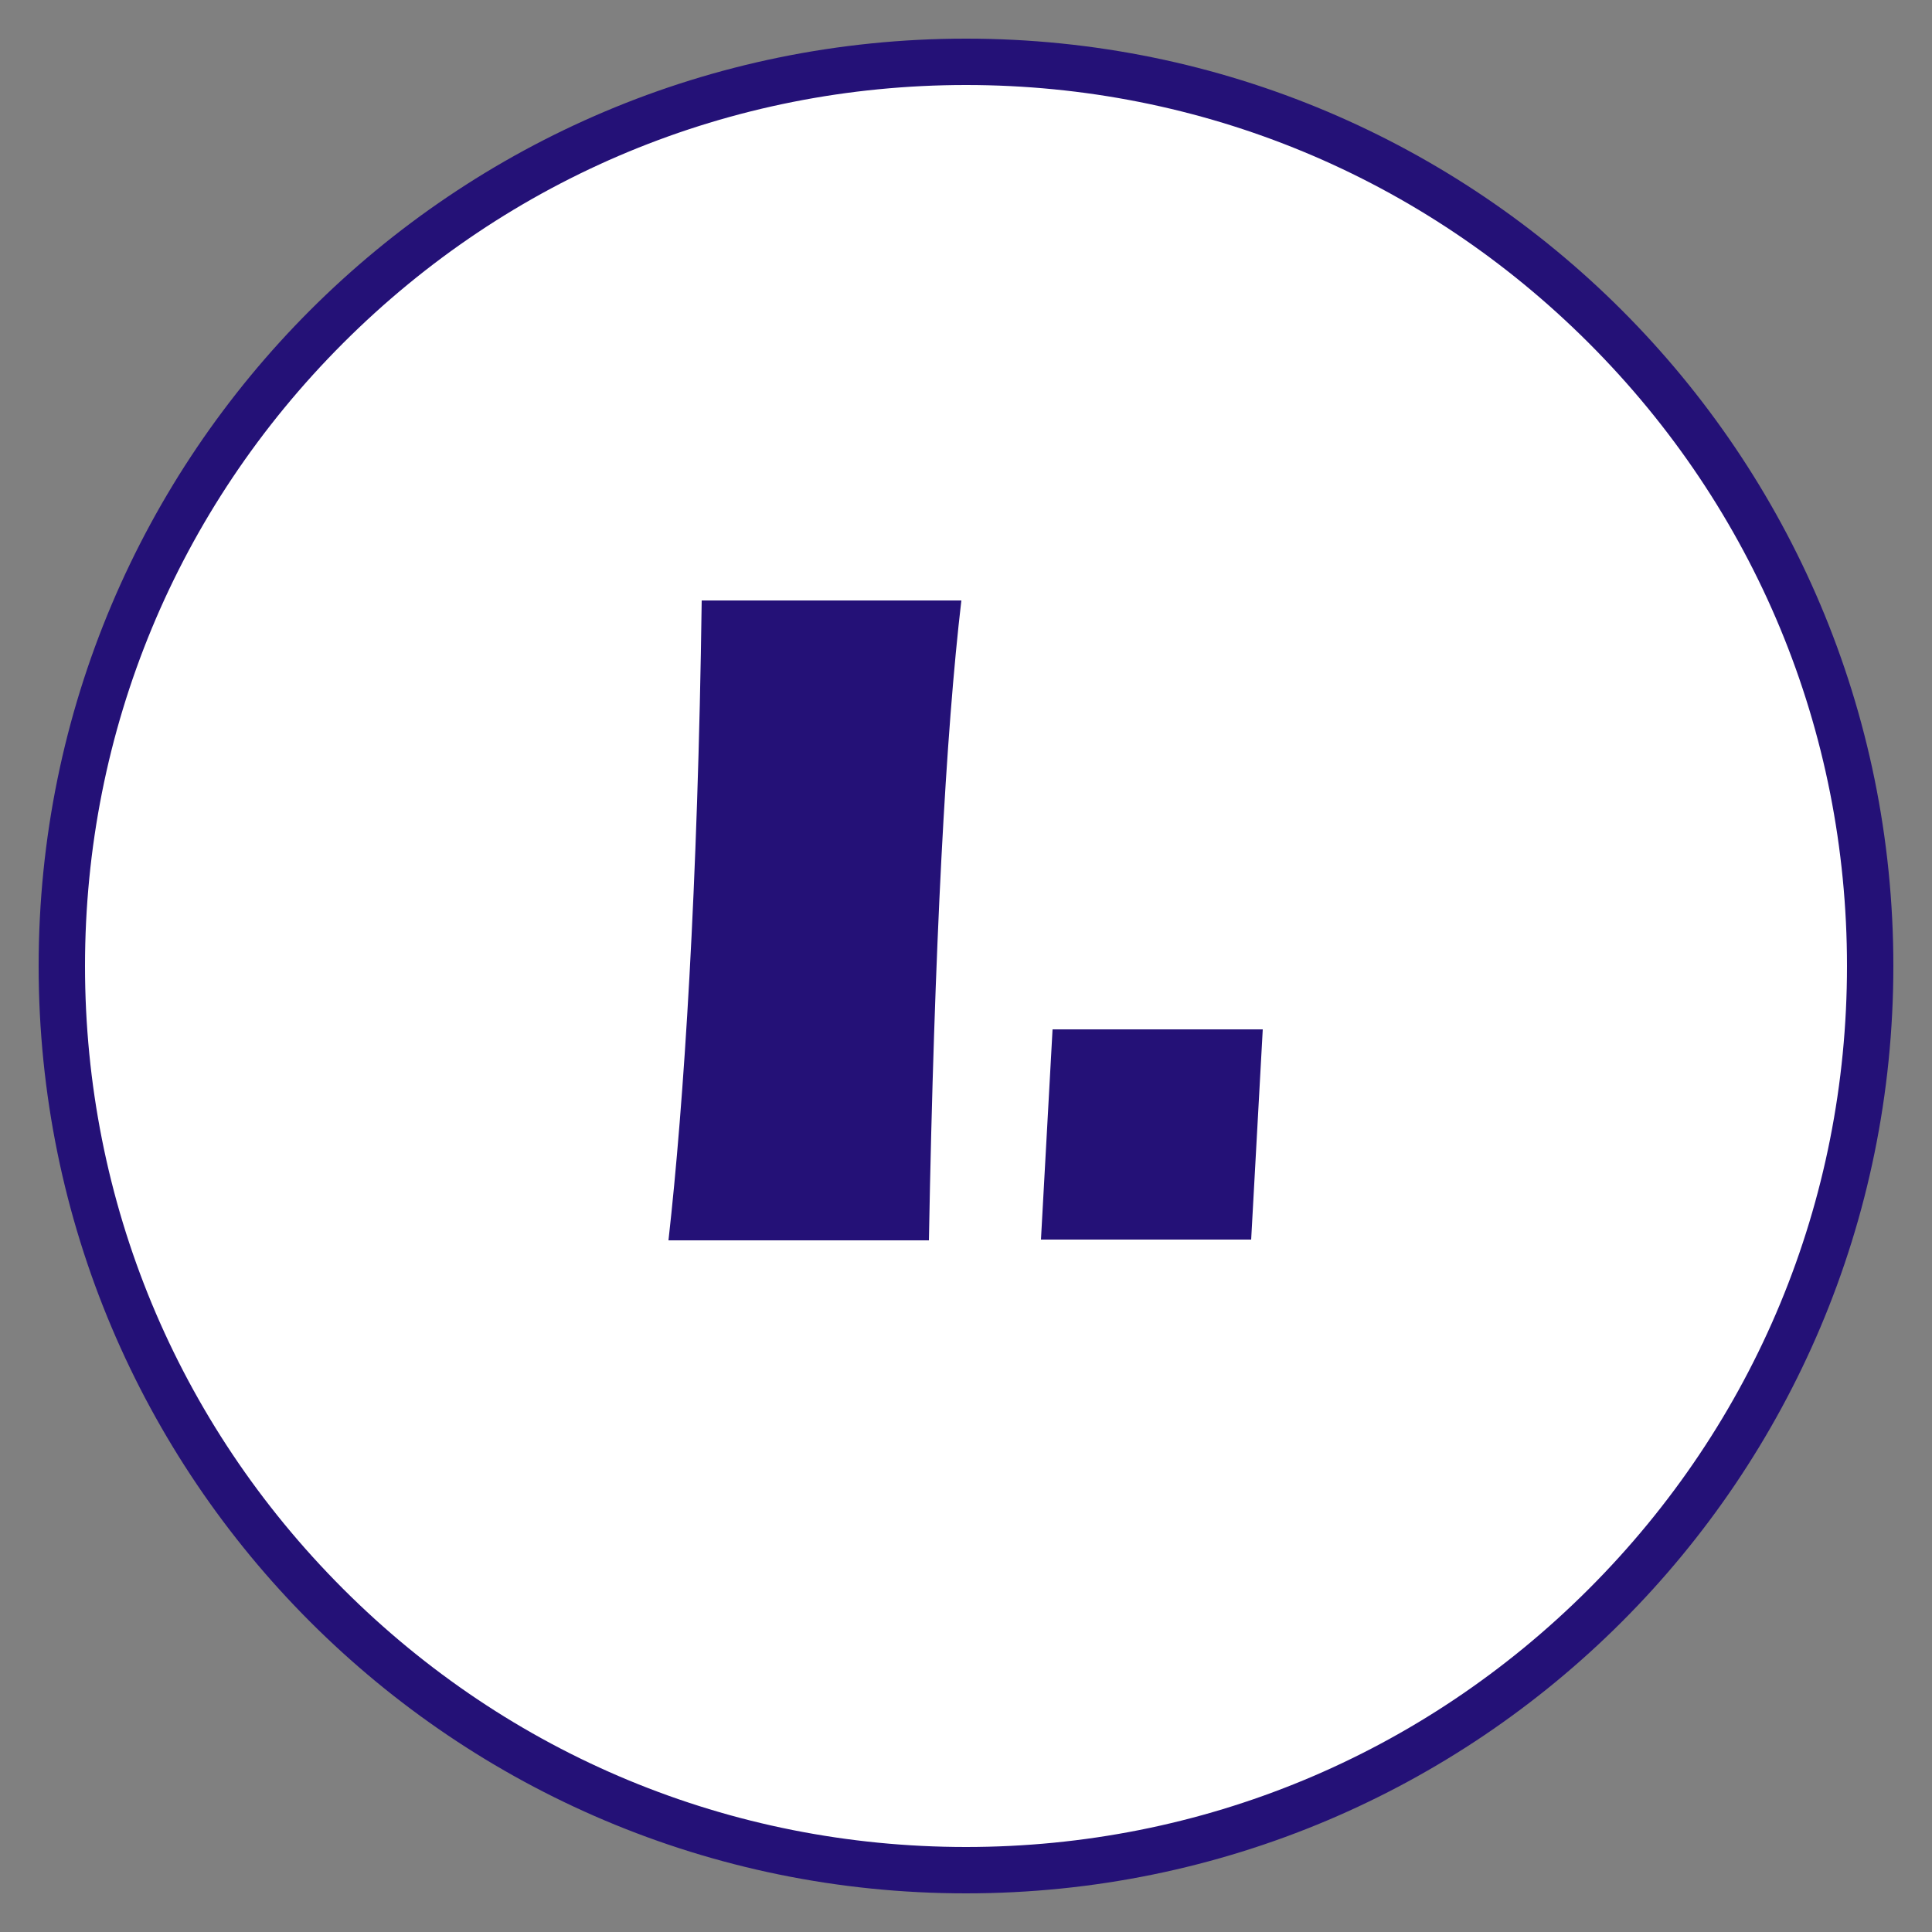
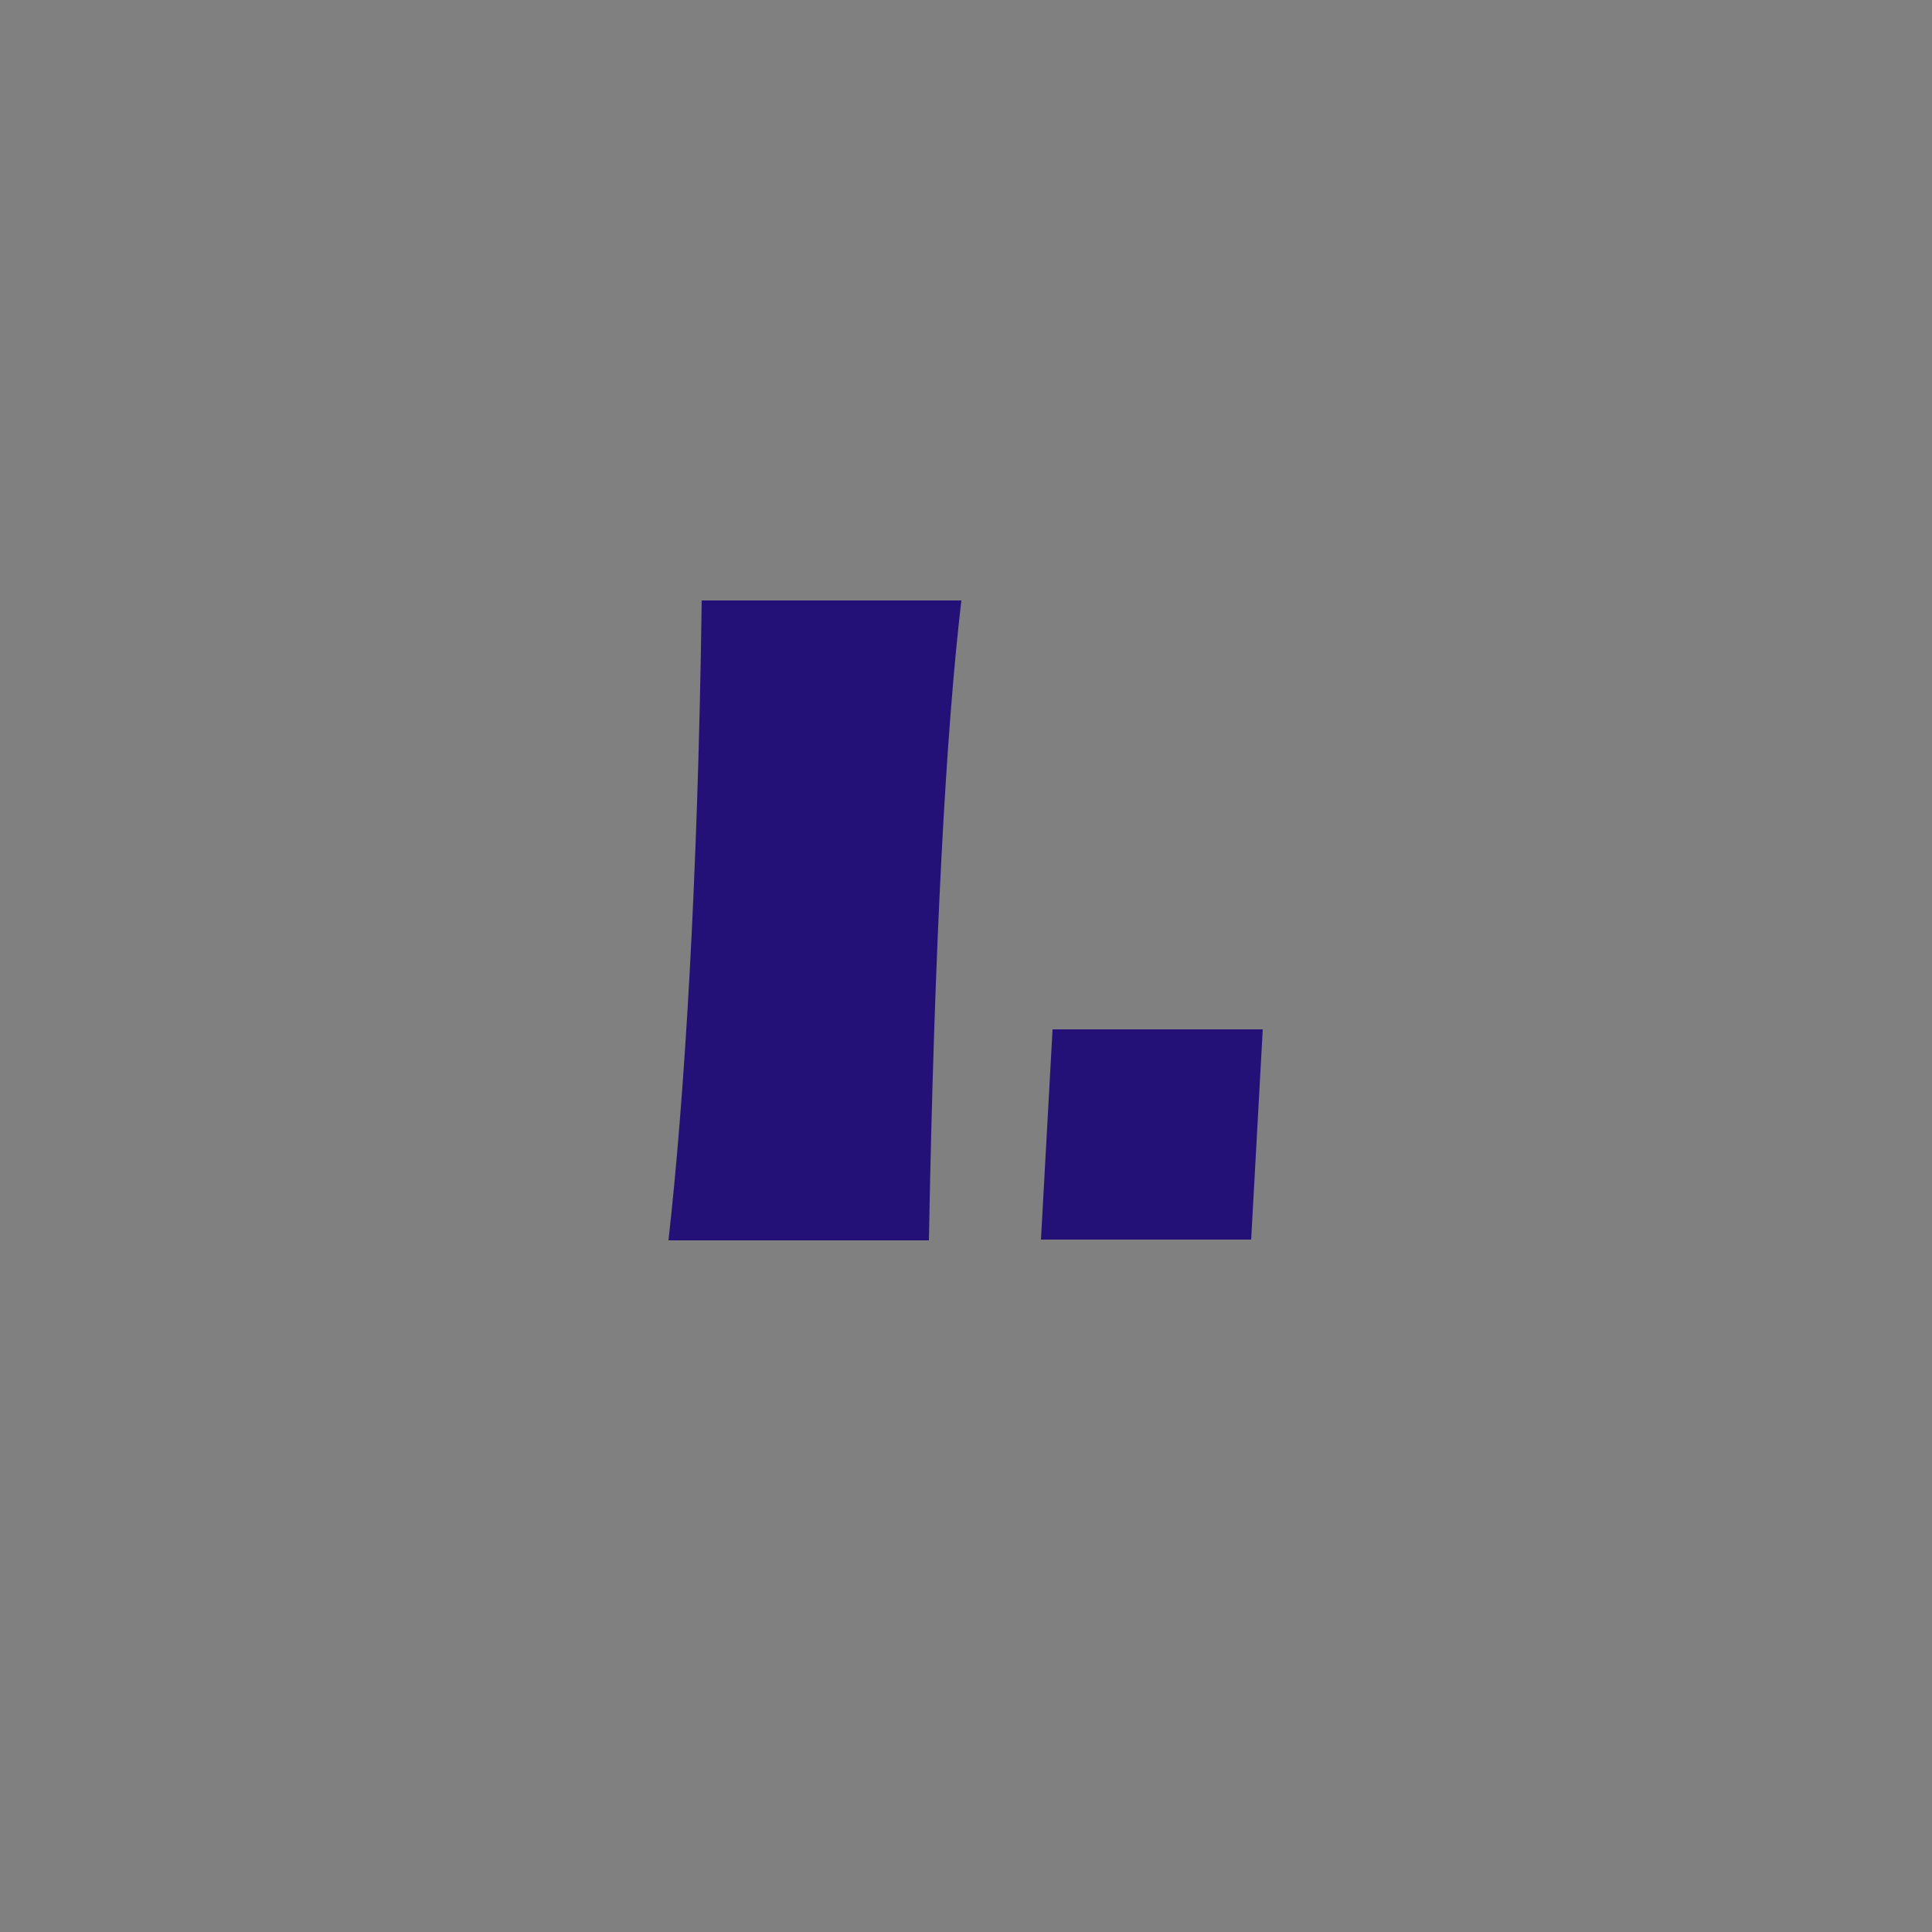
<svg xmlns="http://www.w3.org/2000/svg" version="1.1" id="Ebene_1" x="0px" y="0px" viewBox="0 0 250 250" style="enable-background:new 0 0 250 250;" xml:space="preserve">
  <rect x="0" y="0" width="250" height="250" fill="#808080" stroke="none" />
  <style type="text/css">
	.st0{fill:#FFFFFF;}
	.st1{fill:#241177;}
</style>
  <g>
-     <circle class="st0" cx="125" cy="125" r="117" />
-     <path class="st1" d="M125,11c30.5,0,59.1,11.9,80.6,33.4S239,94.5,239,125s-11.9,59.1-33.4,80.6S155.5,239,125,239   s-59.1-11.9-80.6-33.4S11,155.5,11,125s11.9-59.1,33.4-80.6S94.5,11,125,11 M125,5C58.7,5,5,58.7,5,125s53.7,120,120,120   s120-53.7,120-120S191.3,5,125,5L125,5z" />
-   </g>
+     </g>
  <g>
    <path class="st1" d="M90.8,77.7h33.6c-2,17-3.5,44.6-4.2,82.8H86.5C88.5,142.7,90.3,114.9,90.8,77.7z" />
    <path class="st1" d="M136.2,133.2h27.2l-1.5,27.2h-27.2L136.2,133.2z" />
  </g>
</svg>